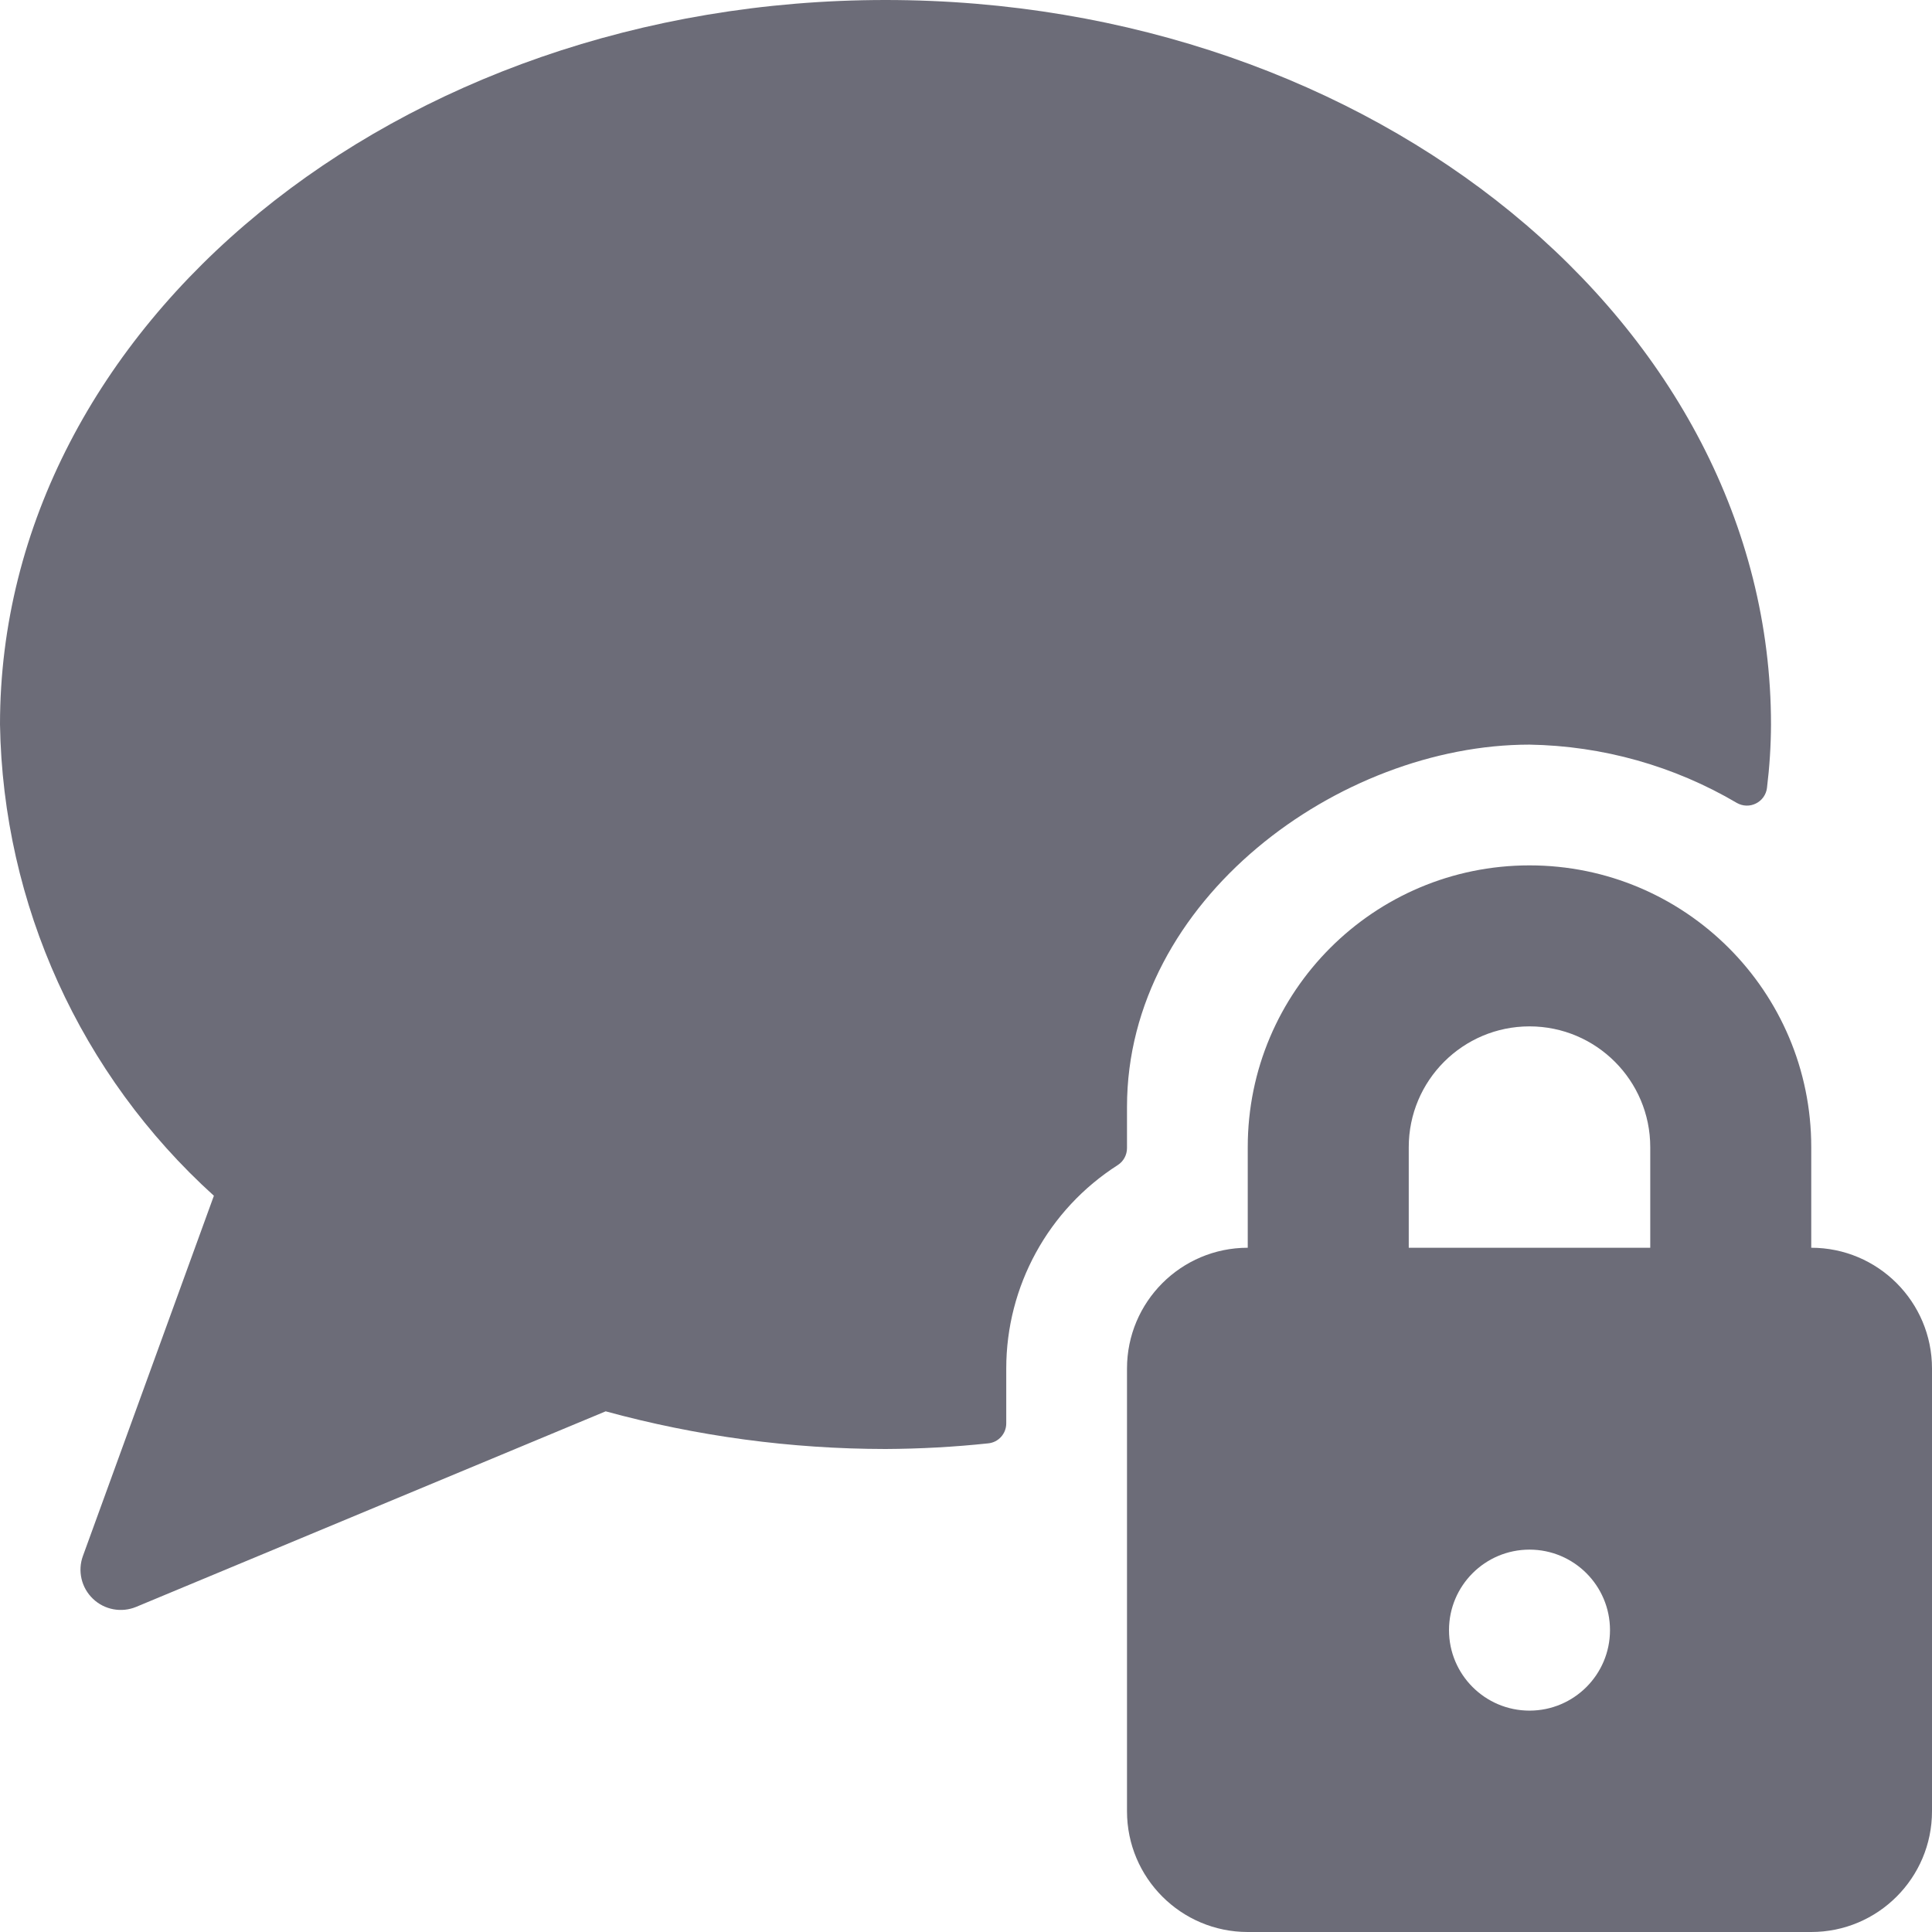
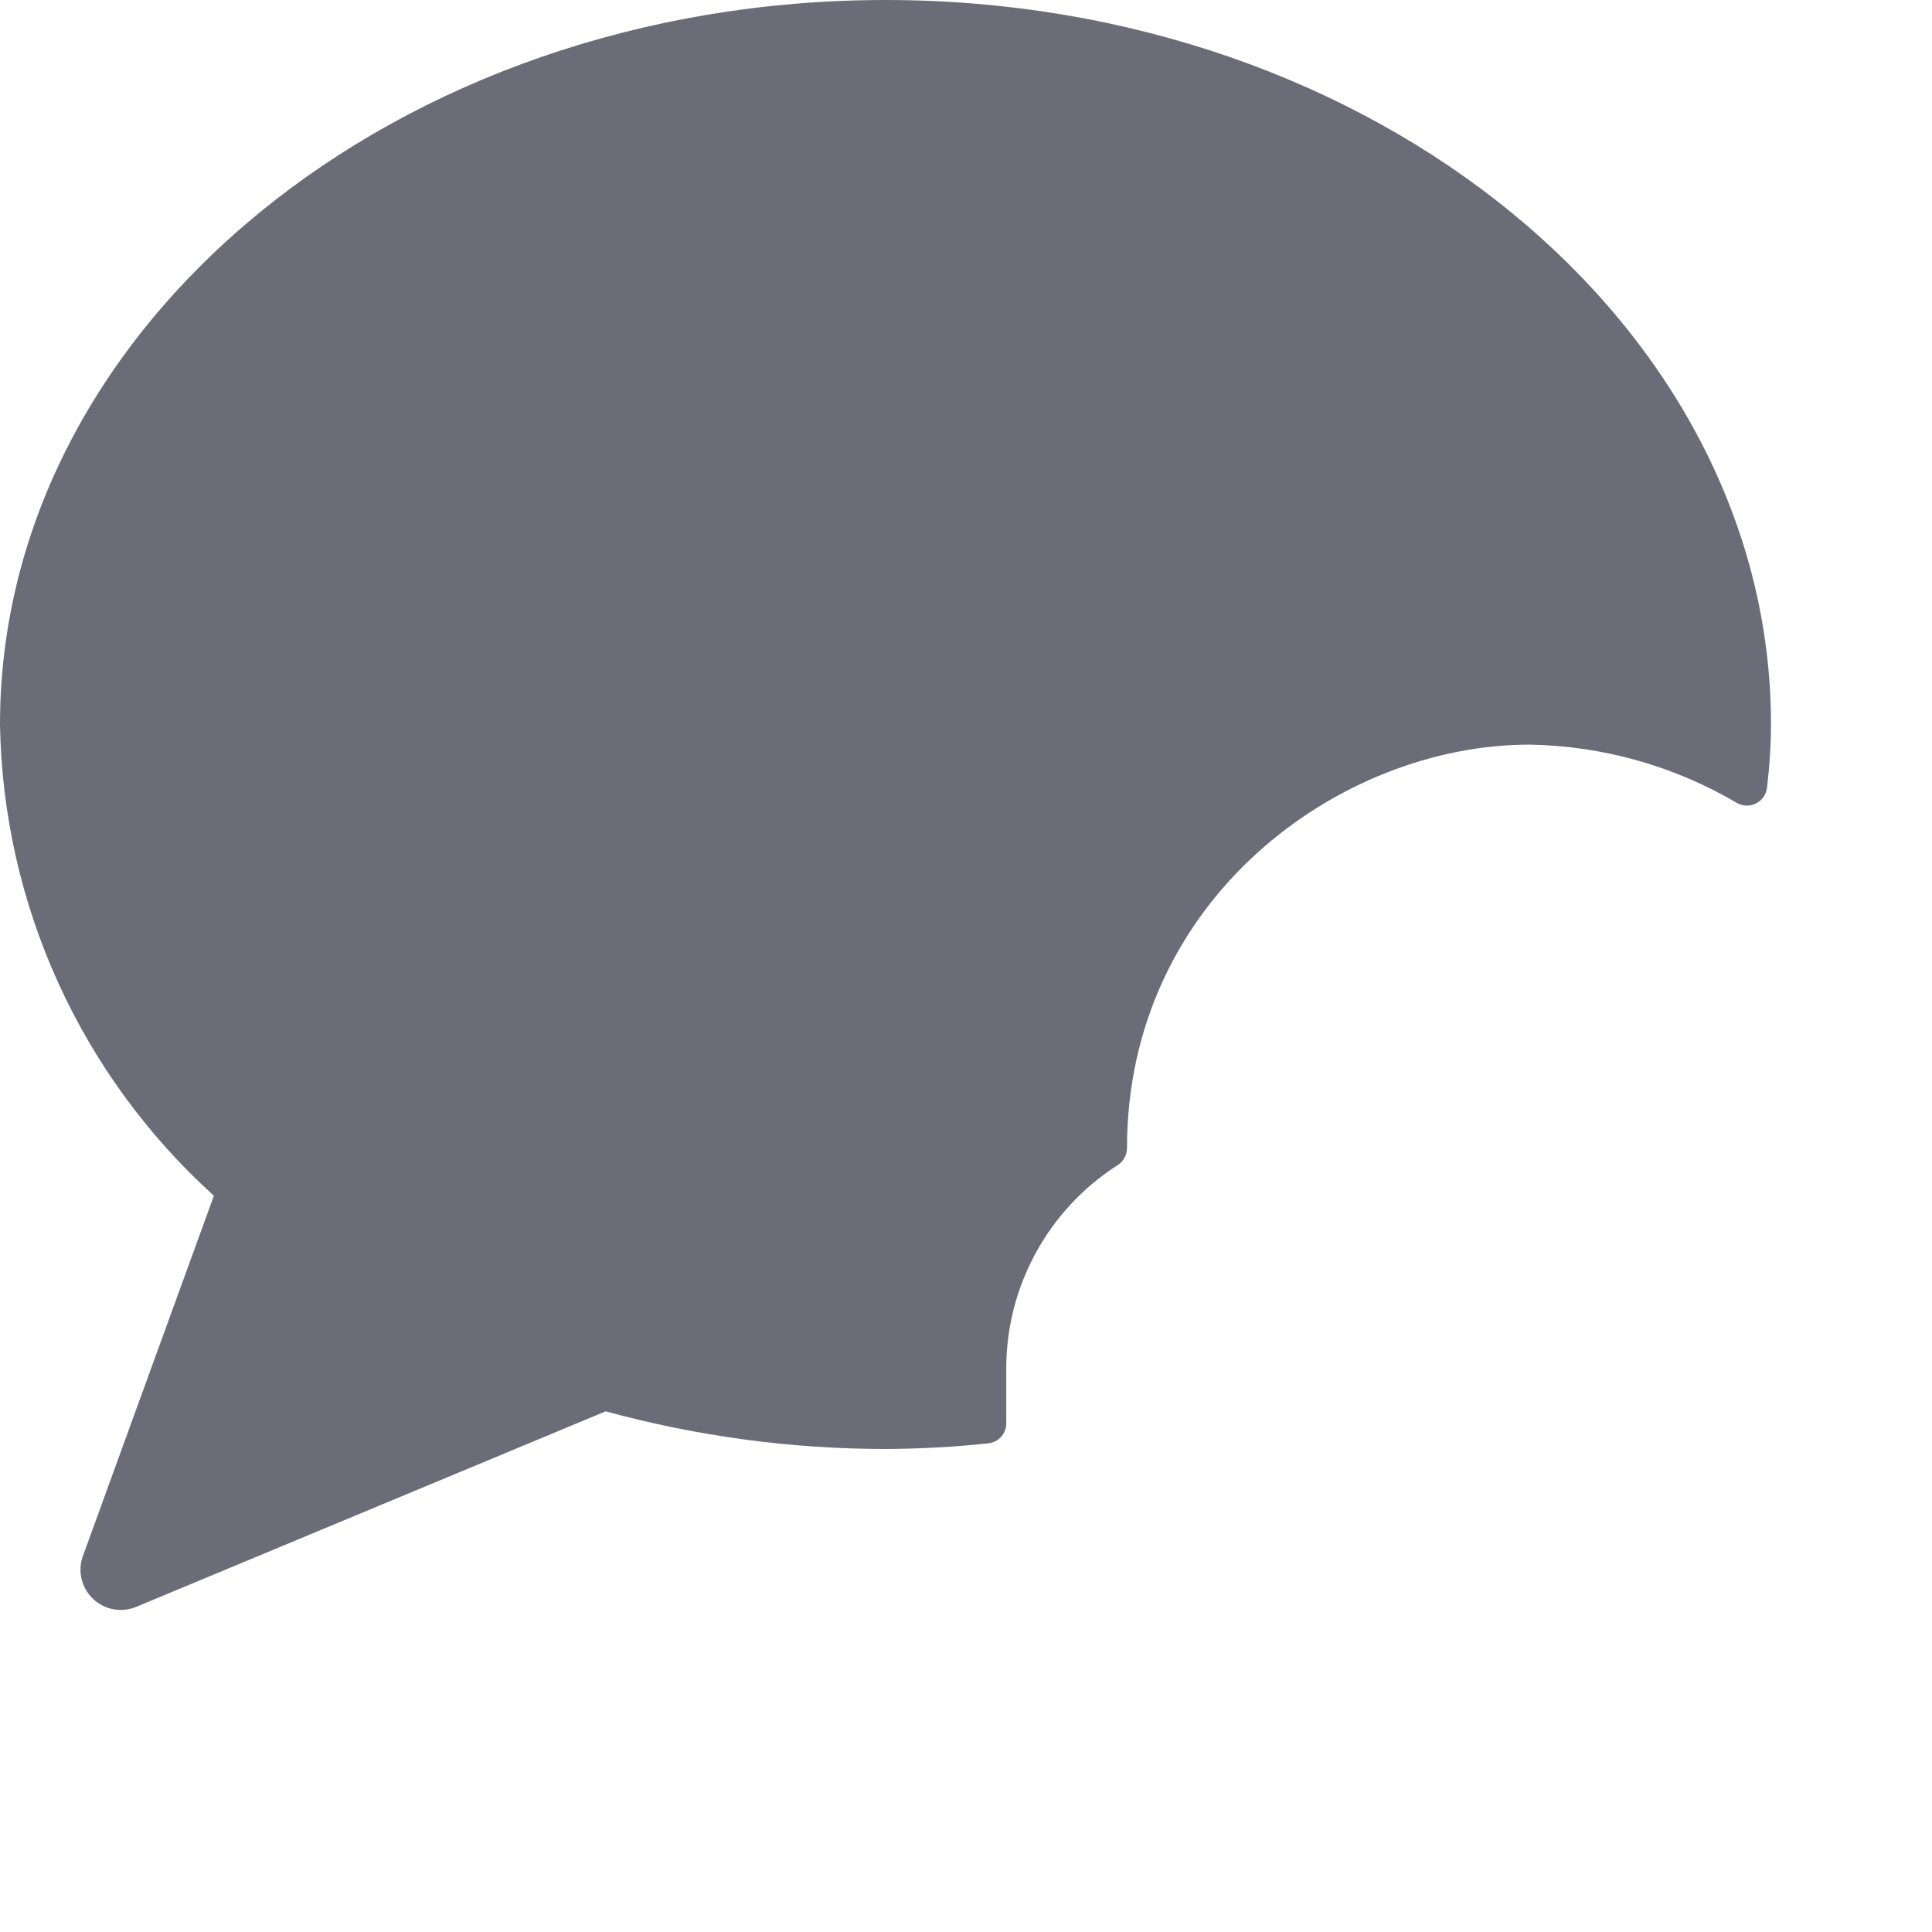
<svg xmlns="http://www.w3.org/2000/svg" width="24" height="24" viewBox="0 0 24 24" fill="none">
-   <path d="M12.5 17C12.5 15.977 13.023 15.024 13.885 14.473C13.957 14.427 14 14.347 14 14.262V13.75C14 11.174 16.64 9.25 19 9.25C19.907 9.265 20.795 9.514 21.577 9.975C21.65 10.016 21.738 10.019 21.813 9.981C21.888 9.944 21.94 9.871 21.95 9.788C21.982 9.527 21.999 9.263 22 9C22 4.038 17.065 0 11 0C4.935 0 0 4.038 0 9C0.037 11.235 0.999 13.354 2.657 14.854L1.03 19.329C0.962 19.515 1.011 19.724 1.155 19.861C1.298 19.998 1.509 20.037 1.692 19.961L7.524 17.532C8.657 17.842 9.826 17.999 11 18C11.426 17.998 11.851 17.975 12.275 17.93C12.403 17.918 12.5 17.81 12.5 17.682V17Z" fill="#6C6C78" />
-   <path fill-rule="evenodd" clip-rule="evenodd" d="M22.5 15.5V14.25C22.5 12.317 20.933 10.75 19 10.75C17.067 10.75 15.5 12.317 15.5 14.25V15.5C14.672 15.5 14 16.172 14 17V22.5C14 23.328 14.672 24 15.5 24H22.5C23.328 24 24 23.328 24 22.5V17C24 16.172 23.328 15.5 22.5 15.5ZM19 12.75C19.828 12.75 20.5 13.422 20.5 14.25V15.5H17.5V14.25C17.5 13.422 18.172 12.75 19 12.75ZM19 21.25C19.552 21.25 20 20.802 20 20.25C20 19.698 19.552 19.25 19 19.25C18.448 19.25 18 19.698 18 20.25C18 20.802 18.448 21.25 19 21.25Z" fill="#6C6C78" />
+   <path d="M12.5 17C12.5 15.977 13.023 15.024 13.885 14.473C13.957 14.427 14 14.347 14 14.262C14 11.174 16.64 9.25 19 9.25C19.907 9.265 20.795 9.514 21.577 9.975C21.65 10.016 21.738 10.019 21.813 9.981C21.888 9.944 21.94 9.871 21.95 9.788C21.982 9.527 21.999 9.263 22 9C22 4.038 17.065 0 11 0C4.935 0 0 4.038 0 9C0.037 11.235 0.999 13.354 2.657 14.854L1.03 19.329C0.962 19.515 1.011 19.724 1.155 19.861C1.298 19.998 1.509 20.037 1.692 19.961L7.524 17.532C8.657 17.842 9.826 17.999 11 18C11.426 17.998 11.851 17.975 12.275 17.93C12.403 17.918 12.5 17.81 12.5 17.682V17Z" fill="#6C6C78" />
</svg>